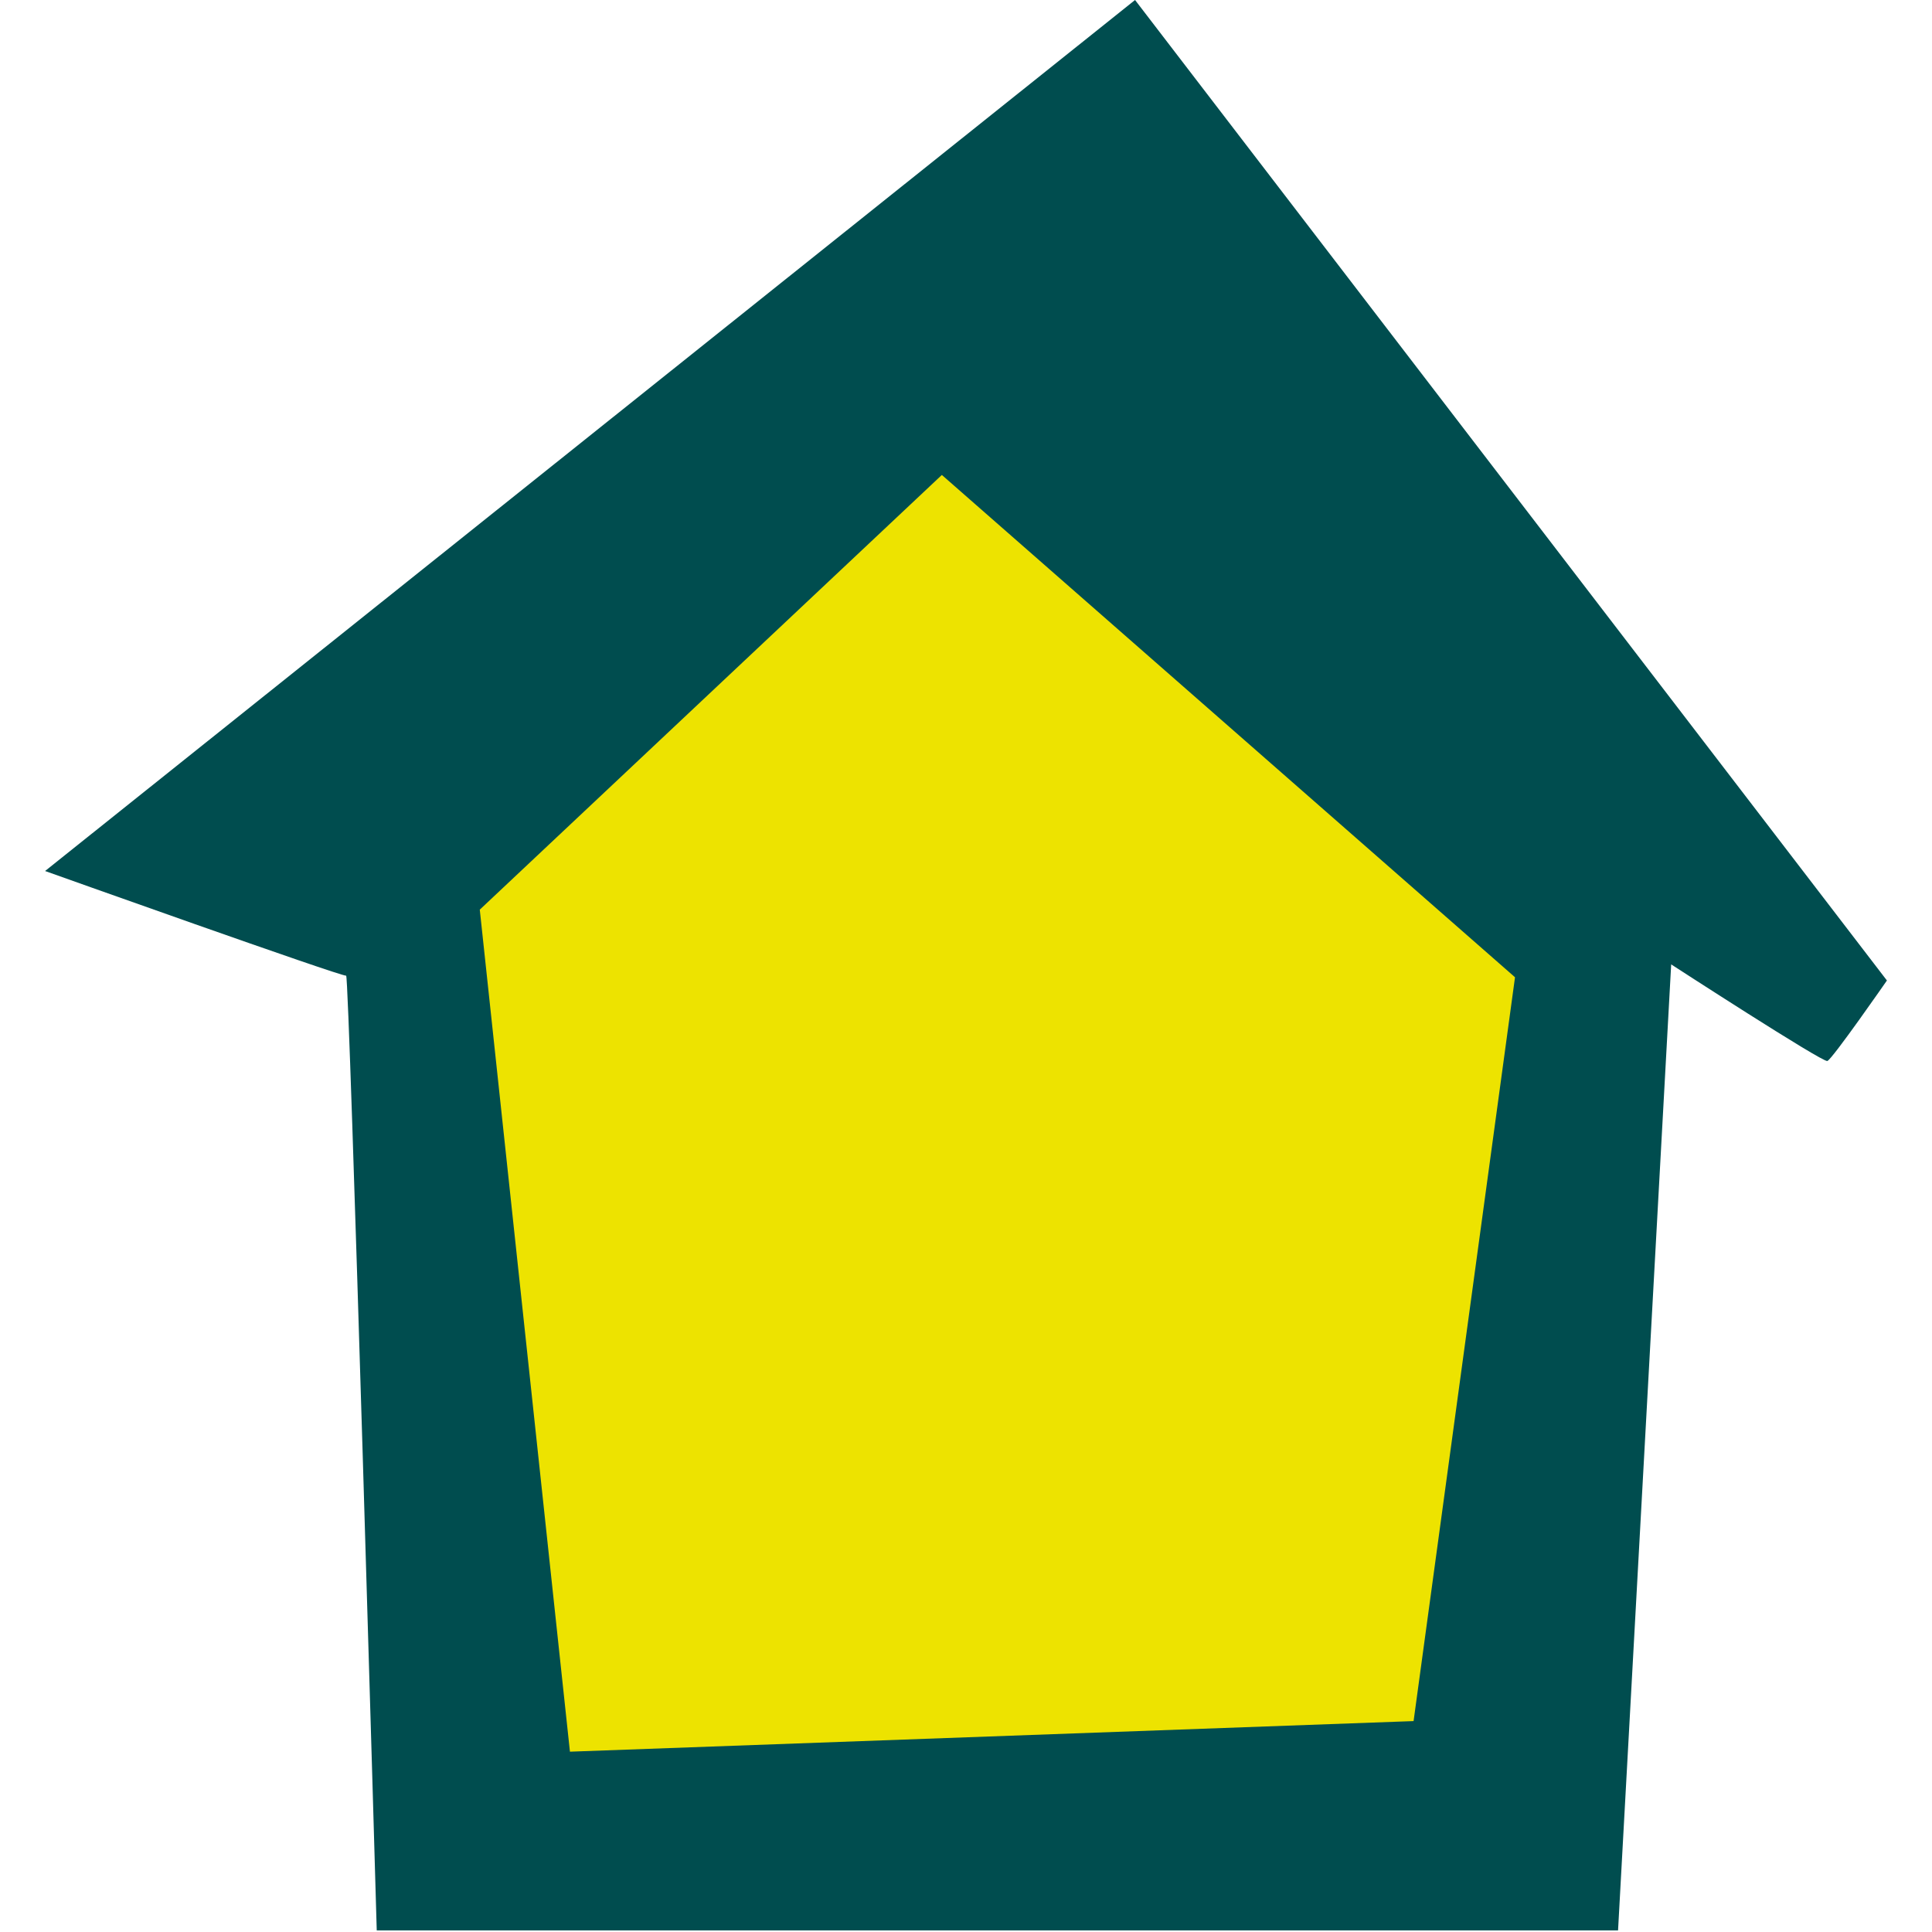
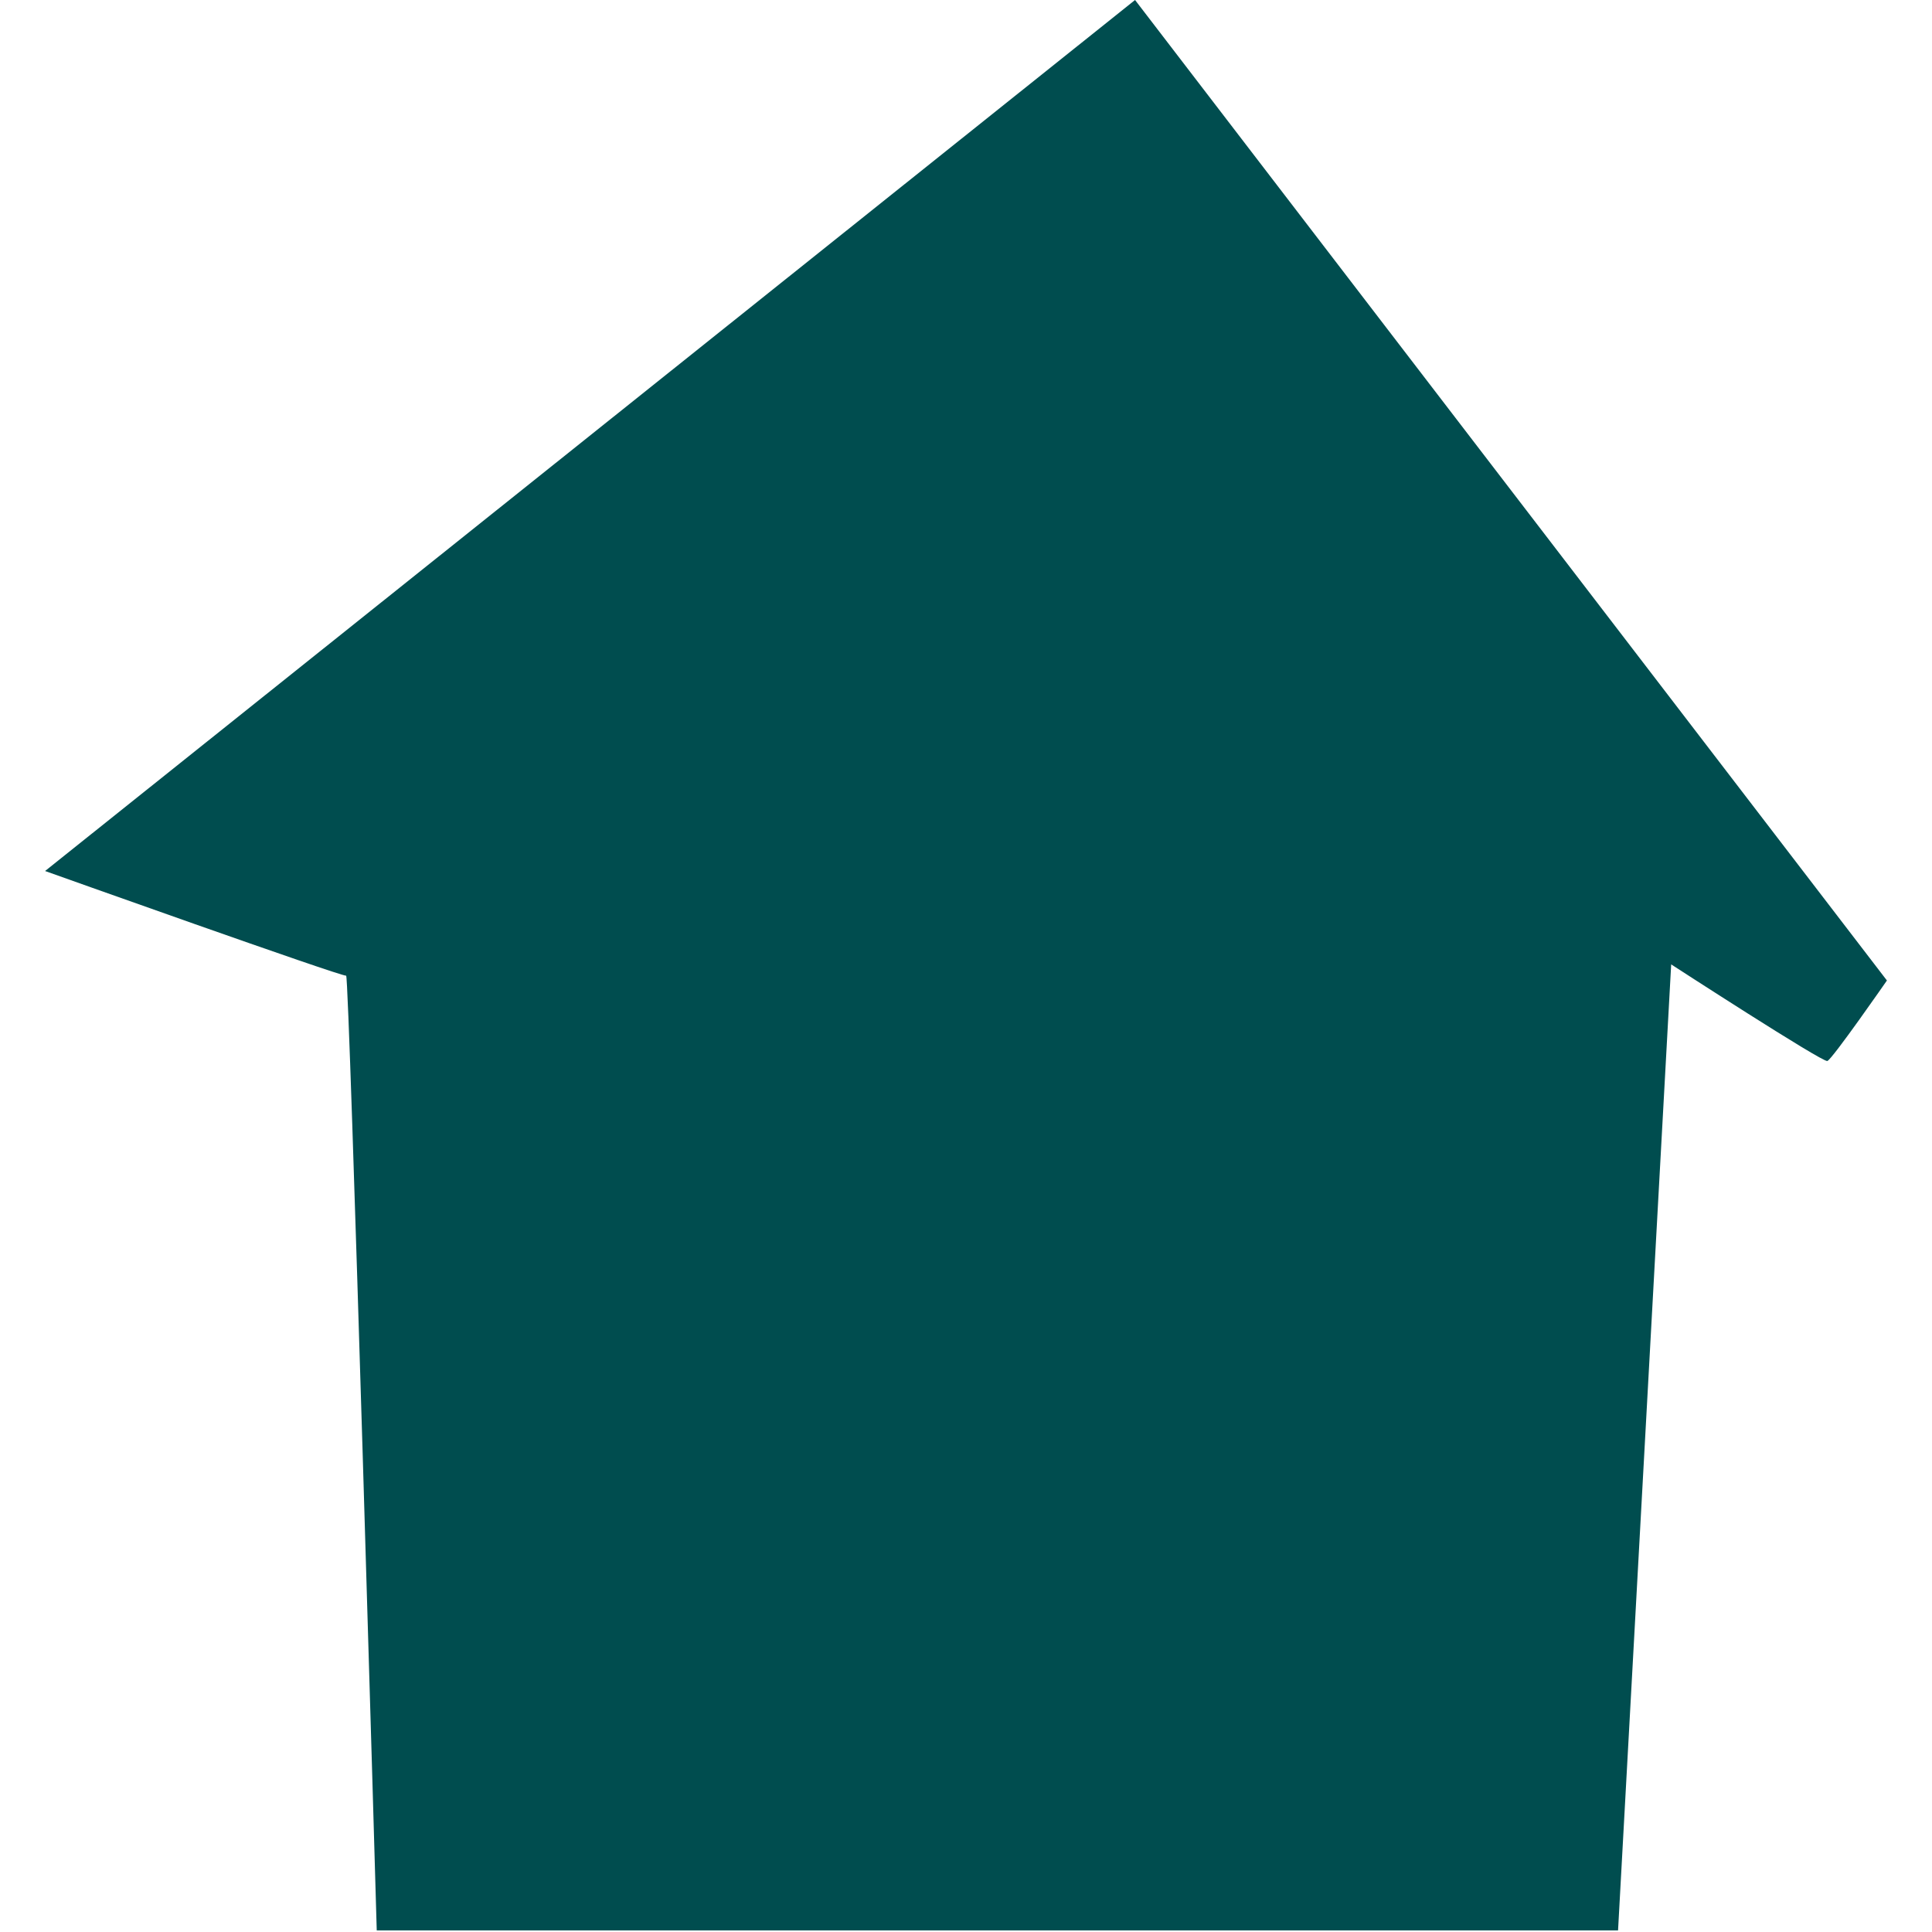
<svg xmlns="http://www.w3.org/2000/svg" version="1.1" id="Слой_1" x="0px" y="0px" viewBox="0 0 120 120" style="enable-background:new 0 0 120 120;" xml:space="preserve">
  <style type="text/css">
	.st0{fill:#004D4F;}
	.st1{fill:#EDE300;}
</style>
  <g>
    <path class="st0" d="M2.8,54.1L70.5,0l46.7,60.9c0,0-3.4,4.9-3.7,5c-0.3,0.1-9.7-6-9.7-6l-3.3,60H23.4c0,0-1.7-59.3-1.9-59.3   C21.3,60.7,2.8,54.1,2.8,54.1z" />
-     <path class="st1" d="M29.8,56.5l28.7-27l35.6,31.2l-6.3,46.2l-52.4,1.9L29.8,56.5z" />
  </g>
</svg>